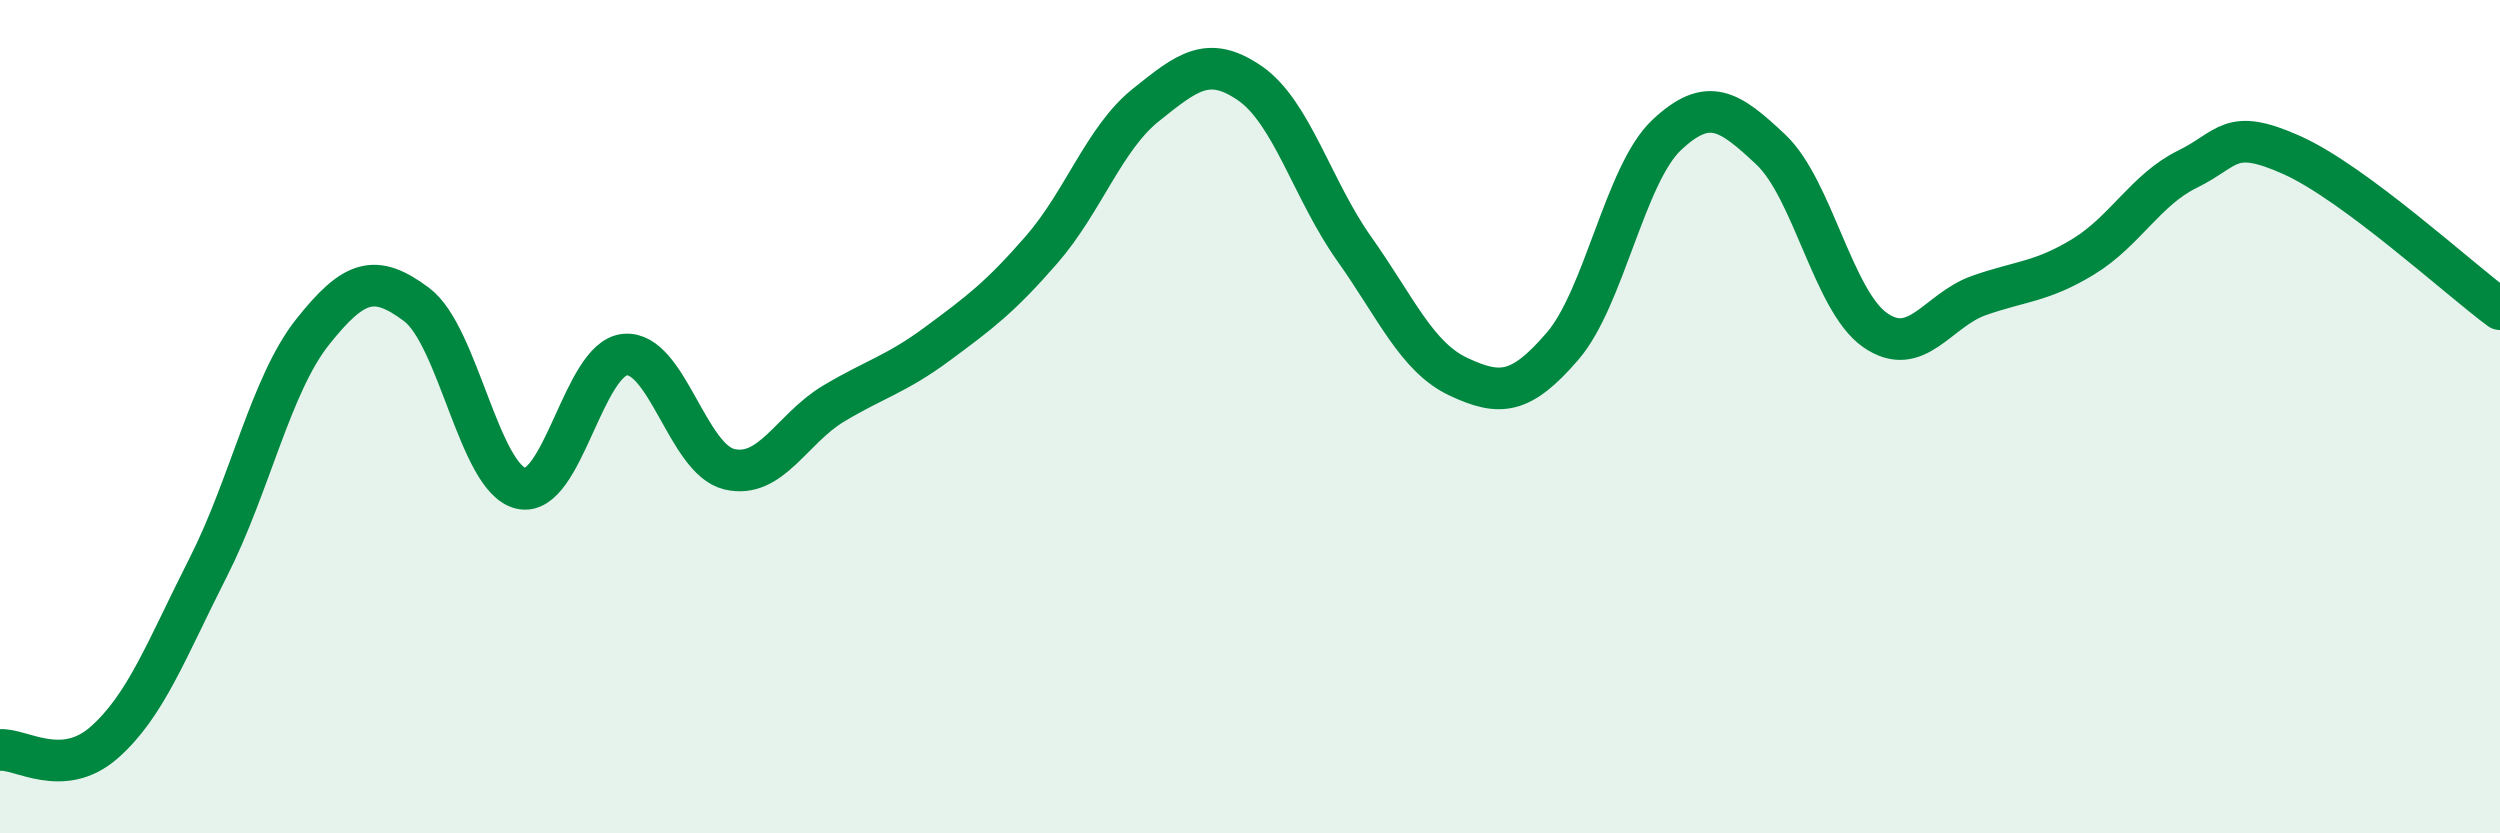
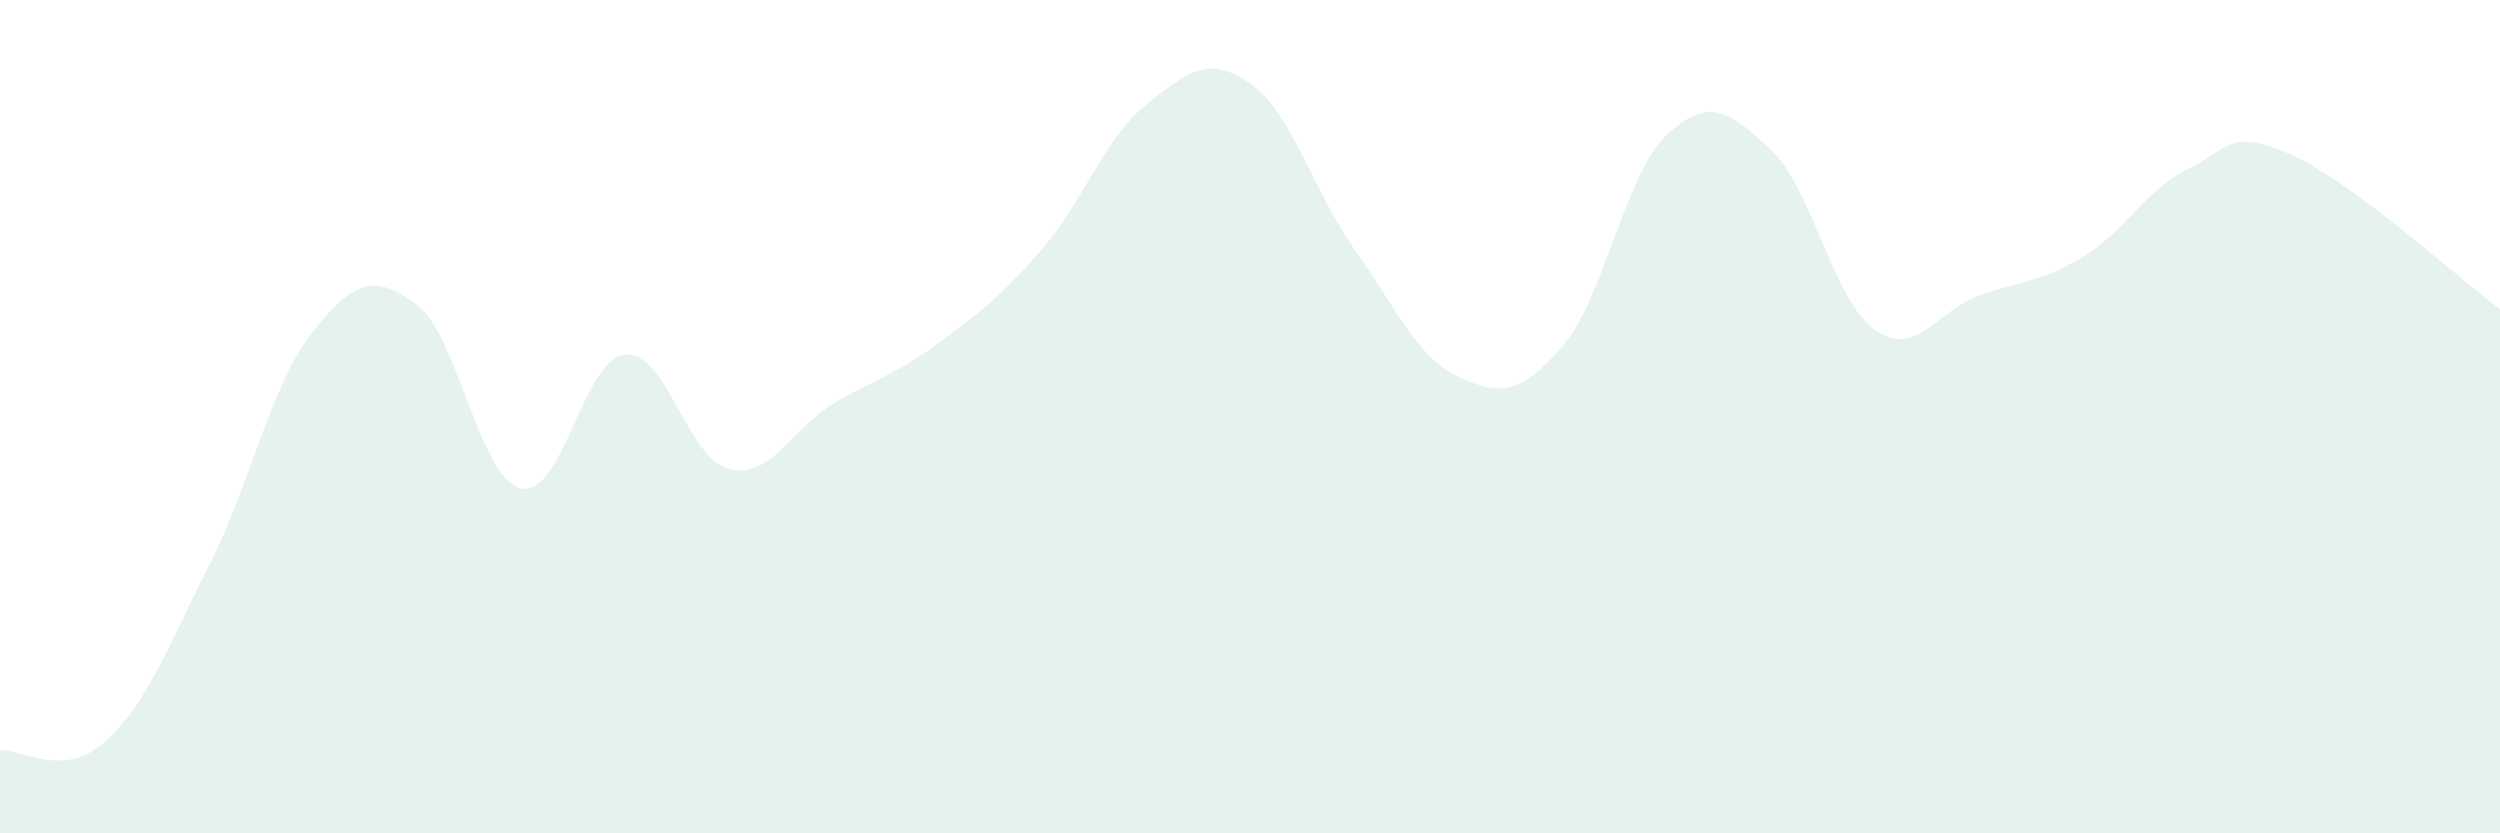
<svg xmlns="http://www.w3.org/2000/svg" width="60" height="20" viewBox="0 0 60 20">
  <path d="M 0,18 C 0.5,17.96 1.5,18.7 2.5,17.82 C 3.5,16.94 4,15.58 5,13.61 C 6,11.64 6.5,9.23 7.5,7.97 C 8.5,6.71 9,6.56 10,7.31 C 11,8.06 11.5,11.48 12.5,11.72 C 13.5,11.96 14,8.6 15,8.51 C 16,8.42 16.5,11.02 17.5,11.26 C 18.5,11.5 19,10.29 20,9.69 C 21,9.09 21.5,8.99 22.5,8.25 C 23.5,7.51 24,7.14 25,5.99 C 26,4.84 26.5,3.32 27.5,2.52 C 28.5,1.72 29,1.31 30,2 C 31,2.69 31.5,4.56 32.5,5.97 C 33.5,7.38 34,8.57 35,9.04 C 36,9.51 36.5,9.47 37.5,8.31 C 38.5,7.15 39,4.18 40,3.24 C 41,2.3 41.5,2.65 42.5,3.59 C 43.5,4.53 44,7.22 45,7.92 C 46,8.62 46.5,7.44 47.5,7.09 C 48.5,6.74 49,6.77 50,6.16 C 51,5.55 51.5,4.55 52.5,4.06 C 53.5,3.57 53.5,3.05 55,3.72 C 56.5,4.39 59,6.68 60,7.42L60 20L0 20Z" fill="#008740" opacity="0.1" stroke-linecap="round" stroke-linejoin="round" />
-   <path d="M 0,18 C 0.5,17.96 1.5,18.7 2.5,17.82 C 3.5,16.94 4,15.58 5,13.61 C 6,11.64 6.5,9.23 7.5,7.97 C 8.5,6.71 9,6.56 10,7.31 C 11,8.06 11.5,11.48 12.5,11.72 C 13.5,11.96 14,8.6 15,8.51 C 16,8.42 16.5,11.02 17.5,11.26 C 18.5,11.5 19,10.29 20,9.69 C 21,9.09 21.5,8.99 22.5,8.25 C 23.5,7.51 24,7.14 25,5.99 C 26,4.84 26.5,3.32 27.5,2.52 C 28.5,1.72 29,1.31 30,2 C 31,2.69 31.5,4.56 32.5,5.97 C 33.5,7.38 34,8.57 35,9.04 C 36,9.51 36.5,9.47 37.5,8.31 C 38.5,7.15 39,4.18 40,3.24 C 41,2.3 41.5,2.65 42.5,3.59 C 43.5,4.53 44,7.22 45,7.92 C 46,8.62 46.5,7.44 47.5,7.09 C 48.5,6.74 49,6.77 50,6.16 C 51,5.55 51.5,4.55 52.5,4.06 C 53.5,3.57 53.5,3.05 55,3.72 C 56.5,4.39 59,6.68 60,7.42" stroke="#008740" stroke-width="1" fill="none" stroke-linecap="round" stroke-linejoin="round" />
</svg>